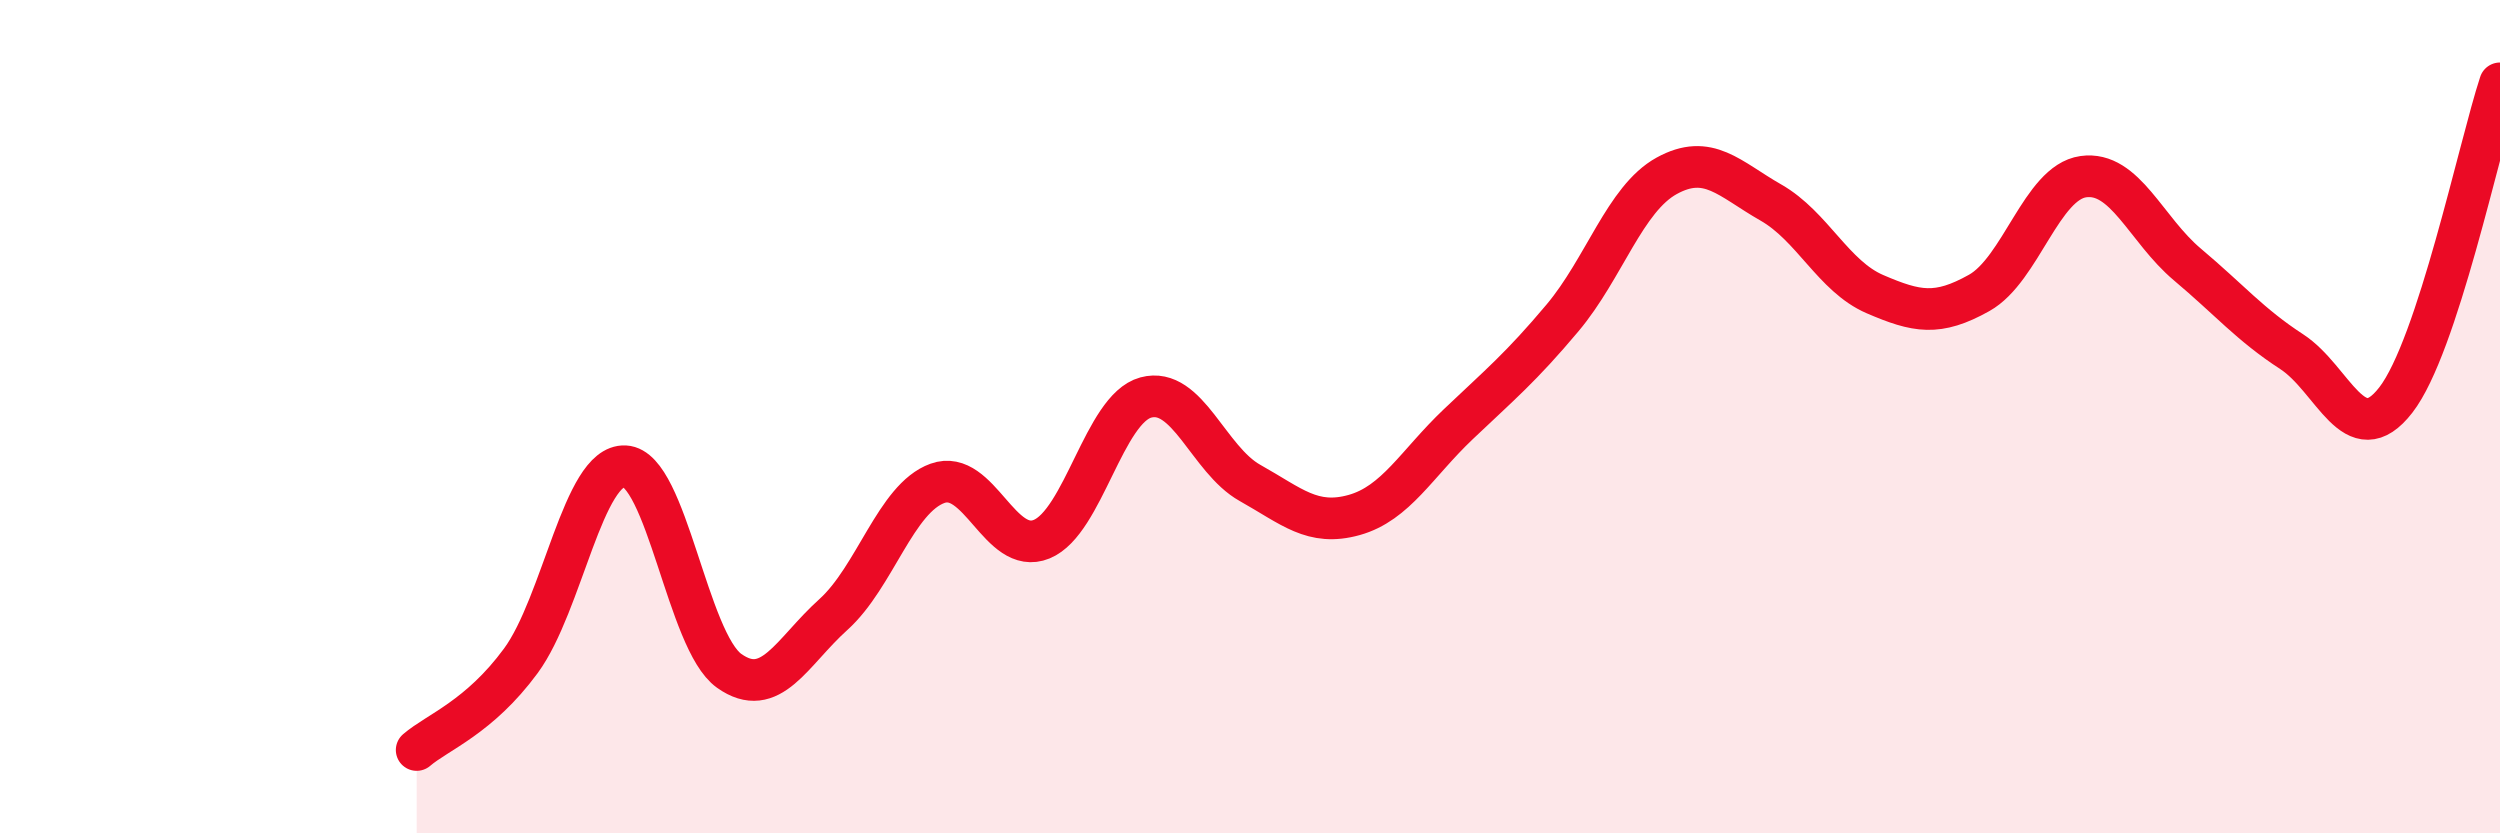
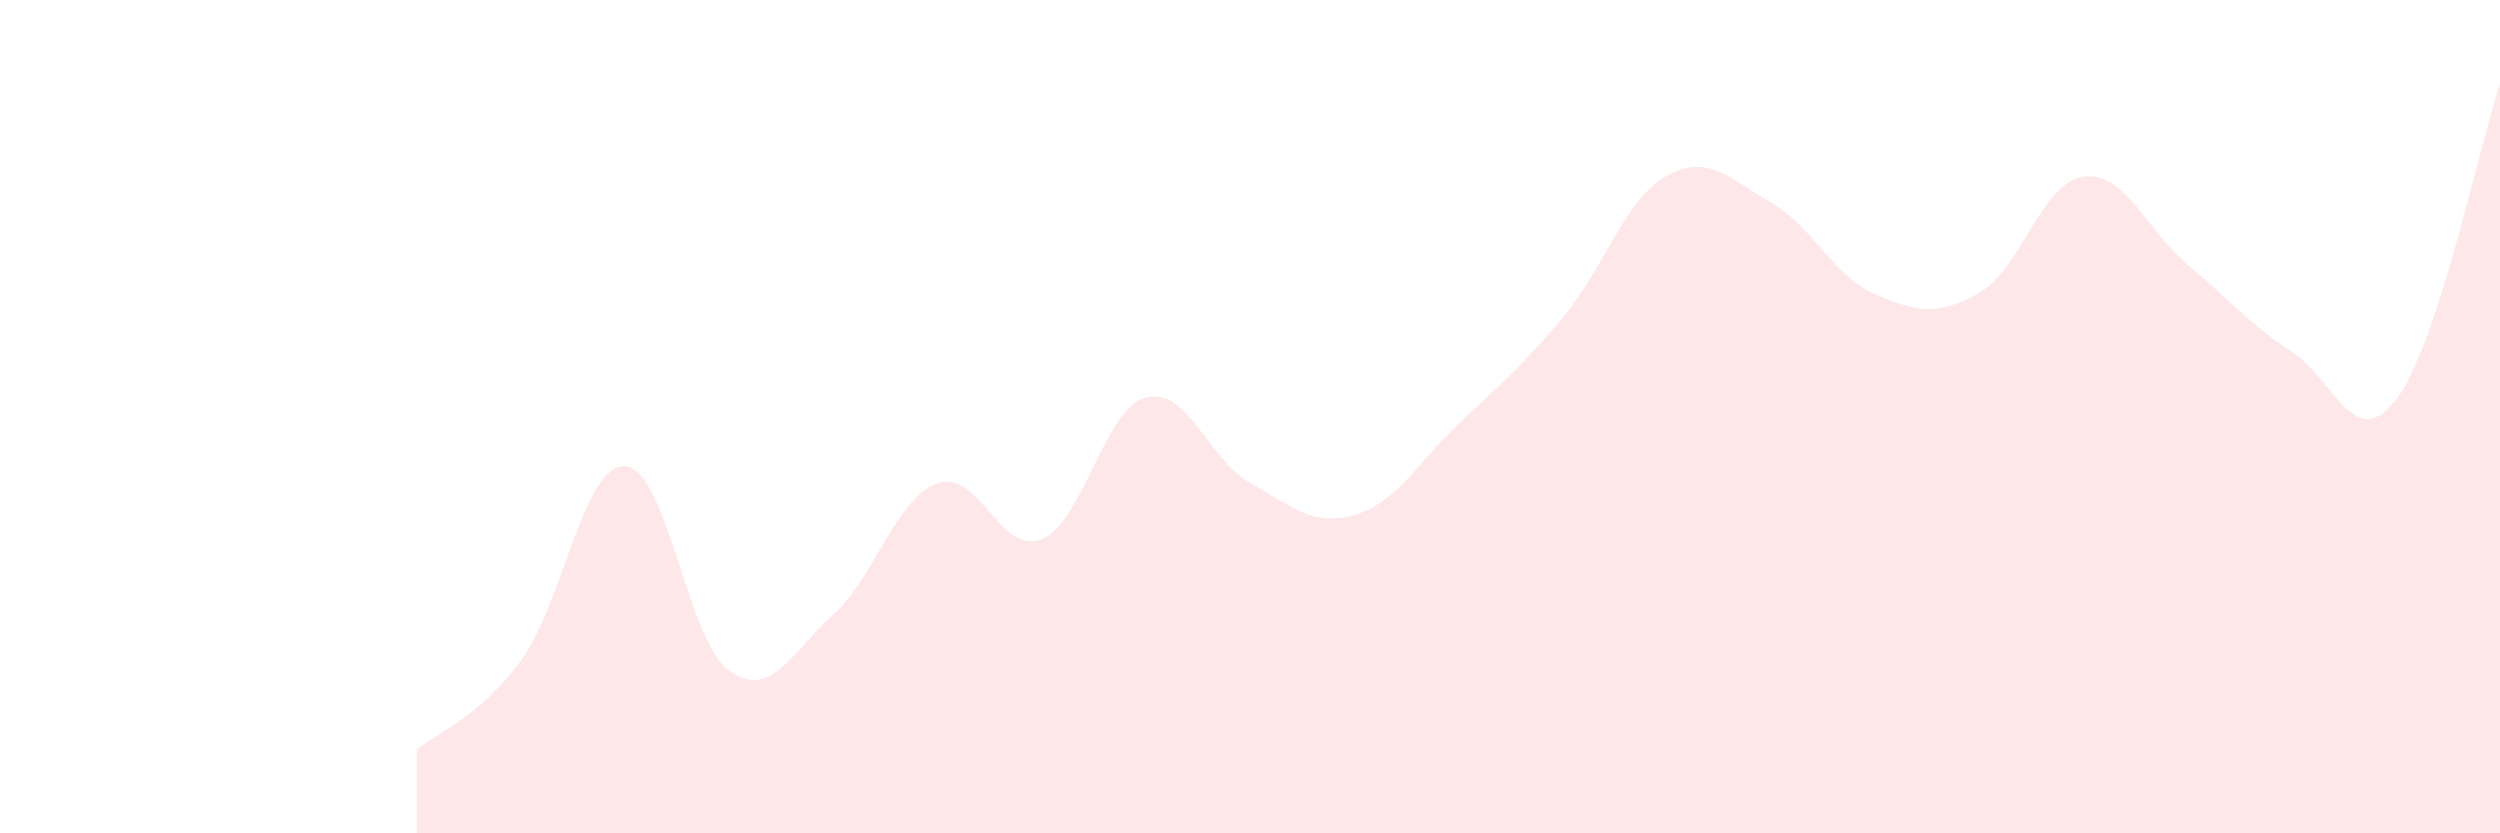
<svg xmlns="http://www.w3.org/2000/svg" width="60" height="20" viewBox="0 0 60 20">
  <path d="M 10,18 C 10.5,17.57 11.5,17.22 12.5,15.86 C 13.5,14.5 14,11.14 15,11.19 C 16,11.24 16.5,15.39 17.5,16.1 C 18.5,16.81 19,15.65 20,14.75 C 21,13.85 21.5,11.96 22.5,11.6 C 23.5,11.24 24,13.35 25,12.94 C 26,12.53 26.5,9.81 27.5,9.54 C 28.5,9.27 29,11.03 30,11.59 C 31,12.15 31.5,12.64 32.5,12.36 C 33.5,12.08 34,11.13 35,10.18 C 36,9.23 36.5,8.82 37.5,7.63 C 38.5,6.44 39,4.77 40,4.22 C 41,3.67 41.5,4.29 42.5,4.86 C 43.5,5.43 44,6.63 45,7.06 C 46,7.49 46.5,7.59 47.5,7.03 C 48.5,6.47 49,4.38 50,4.24 C 51,4.1 51.5,5.51 52.5,6.35 C 53.5,7.19 54,7.79 55,8.44 C 56,9.09 56.5,10.89 57.5,9.6 C 58.5,8.31 59.5,3.52 60,2L60 20L10 20Z" fill="#EB0A25" opacity="0.1" stroke-linecap="round" stroke-linejoin="round" />
-   <path d="M 10,18 C 10.5,17.57 11.5,17.22 12.5,15.86 C 13.5,14.5 14,11.14 15,11.19 C 16,11.24 16.5,15.39 17.5,16.1 C 18.5,16.81 19,15.65 20,14.75 C 21,13.85 21.5,11.96 22.5,11.6 C 23.5,11.24 24,13.35 25,12.94 C 26,12.53 26.5,9.81 27.5,9.54 C 28.5,9.27 29,11.03 30,11.59 C 31,12.15 31.5,12.64 32.5,12.36 C 33.5,12.08 34,11.13 35,10.18 C 36,9.23 36.5,8.82 37.5,7.63 C 38.5,6.44 39,4.77 40,4.22 C 41,3.67 41.5,4.29 42.5,4.86 C 43.5,5.43 44,6.63 45,7.06 C 46,7.49 46.5,7.59 47.5,7.03 C 48.5,6.47 49,4.38 50,4.24 C 51,4.1 51.5,5.51 52.5,6.35 C 53.5,7.19 54,7.79 55,8.44 C 56,9.09 56.5,10.89 57.5,9.6 C 58.5,8.31 59.5,3.52 60,2" stroke="#EB0A25" stroke-width="1" fill="none" stroke-linecap="round" stroke-linejoin="round" />
</svg>